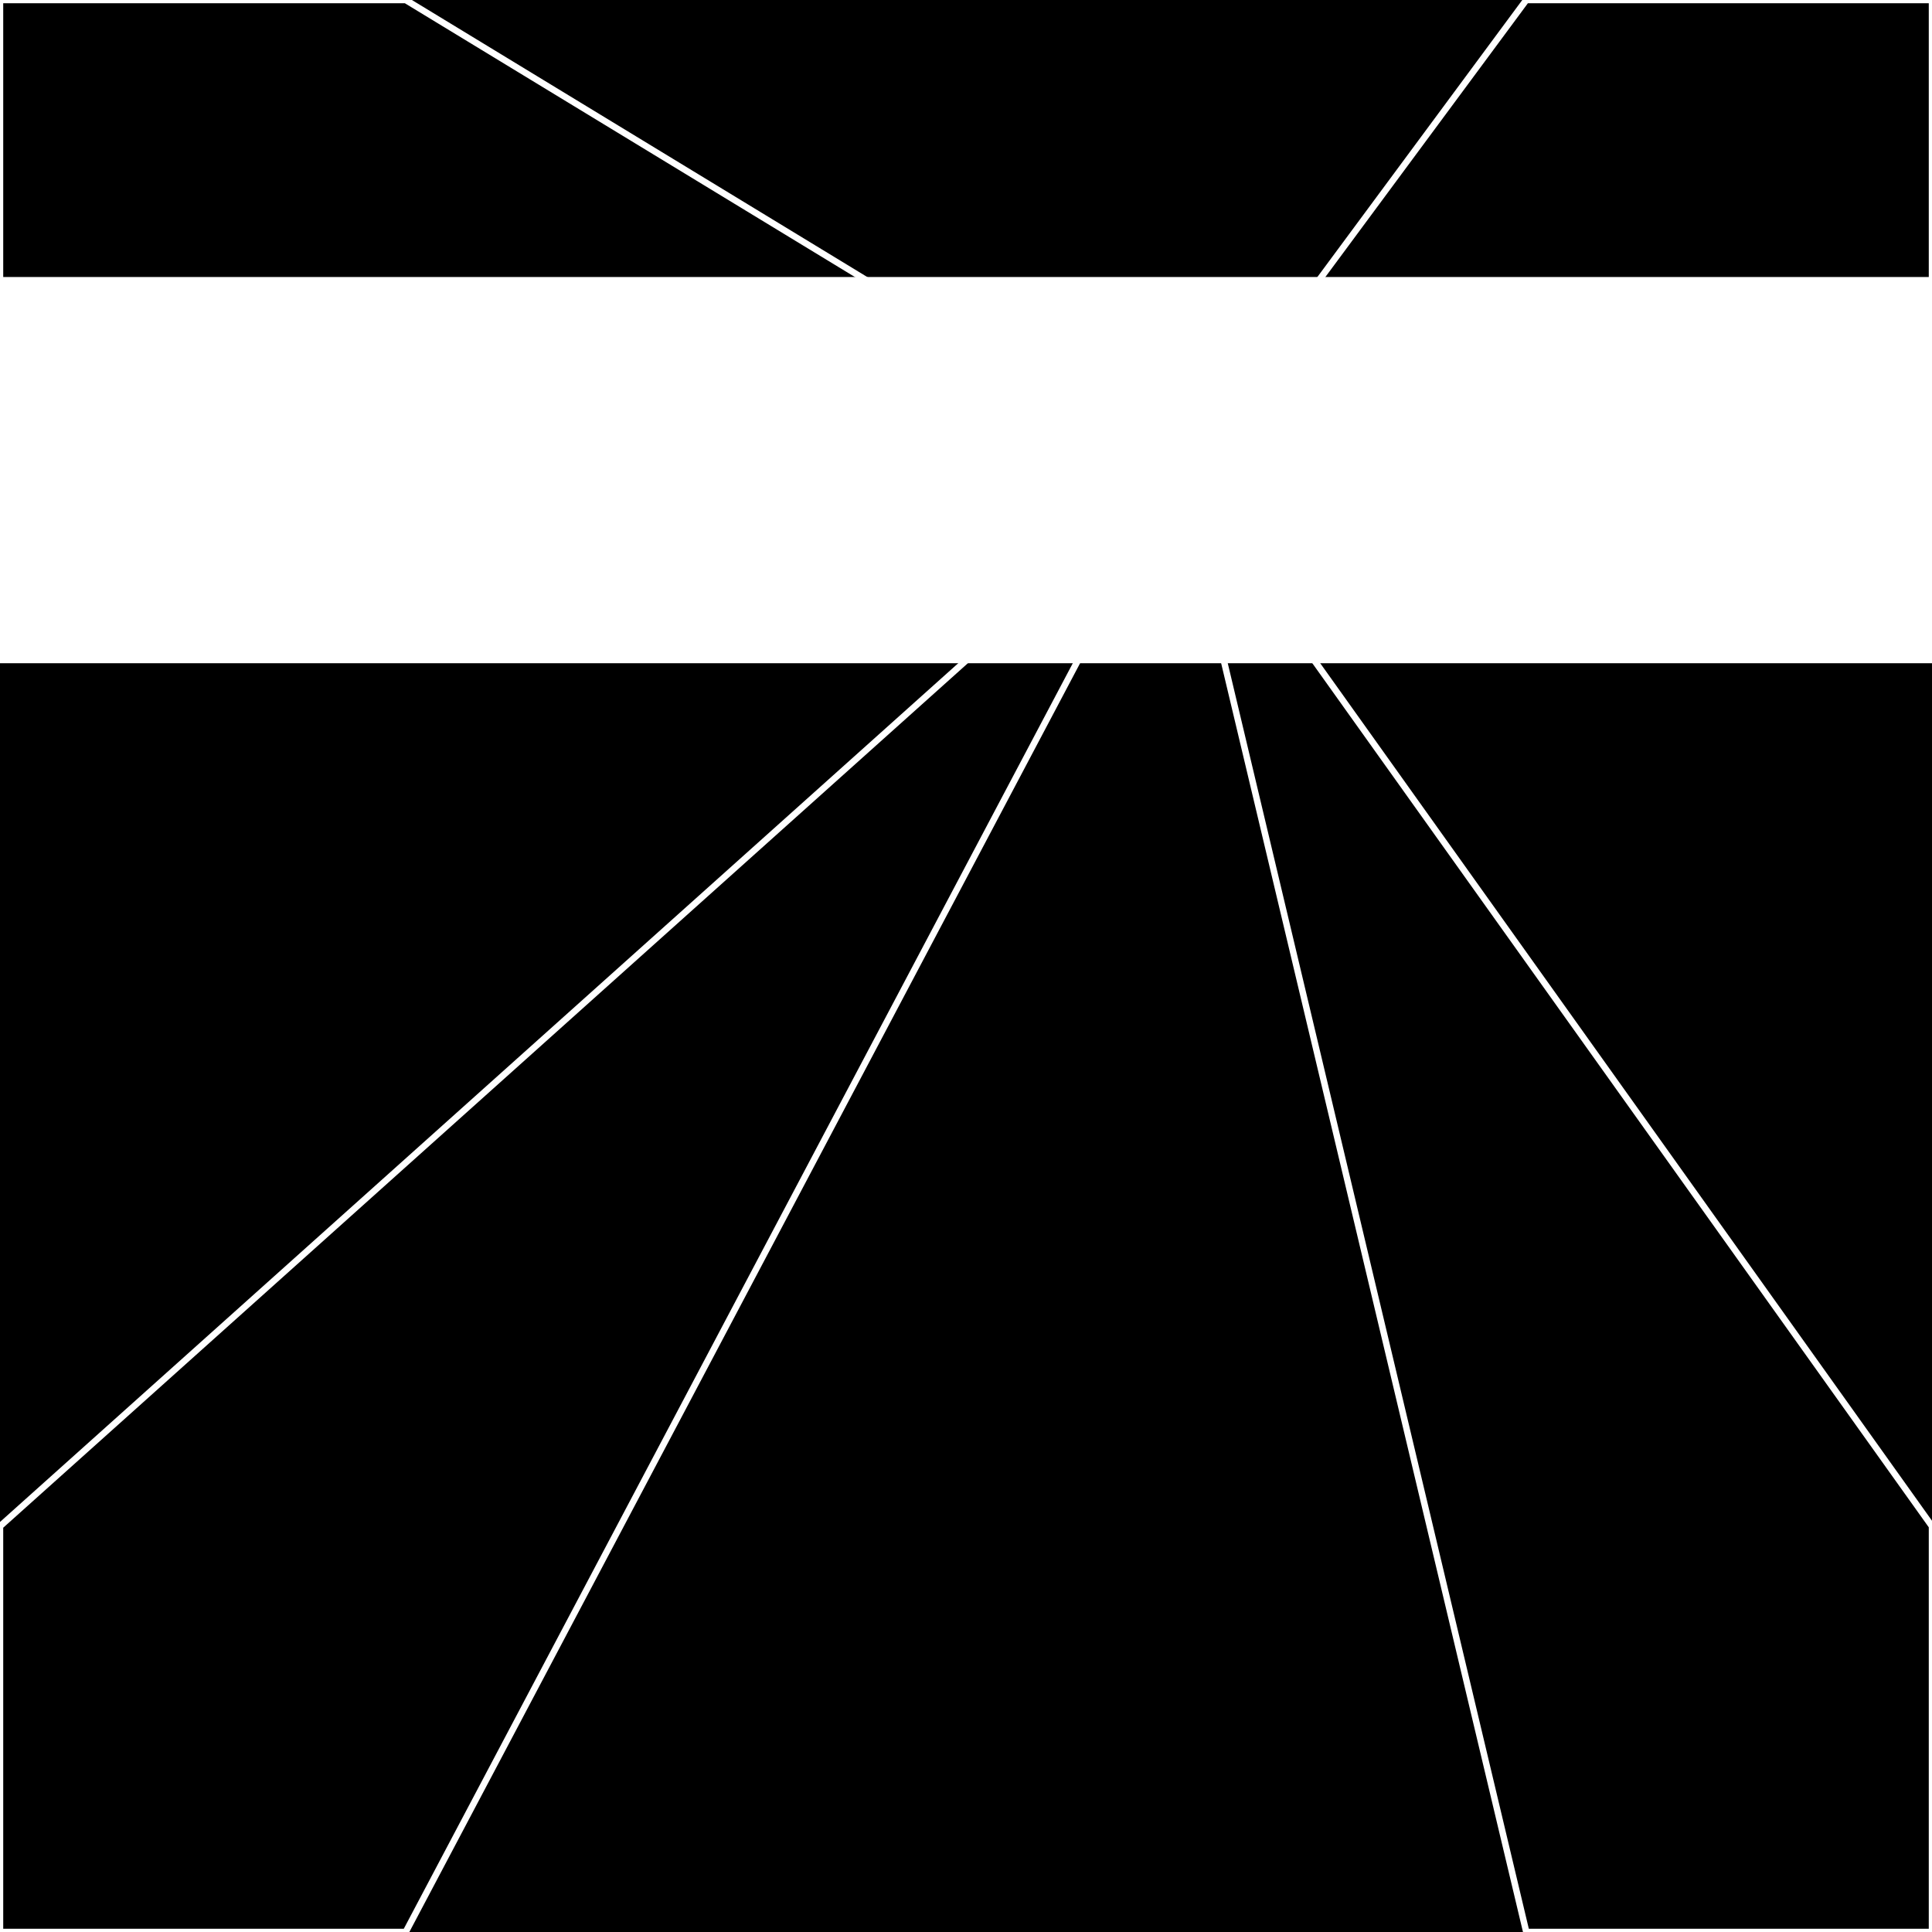
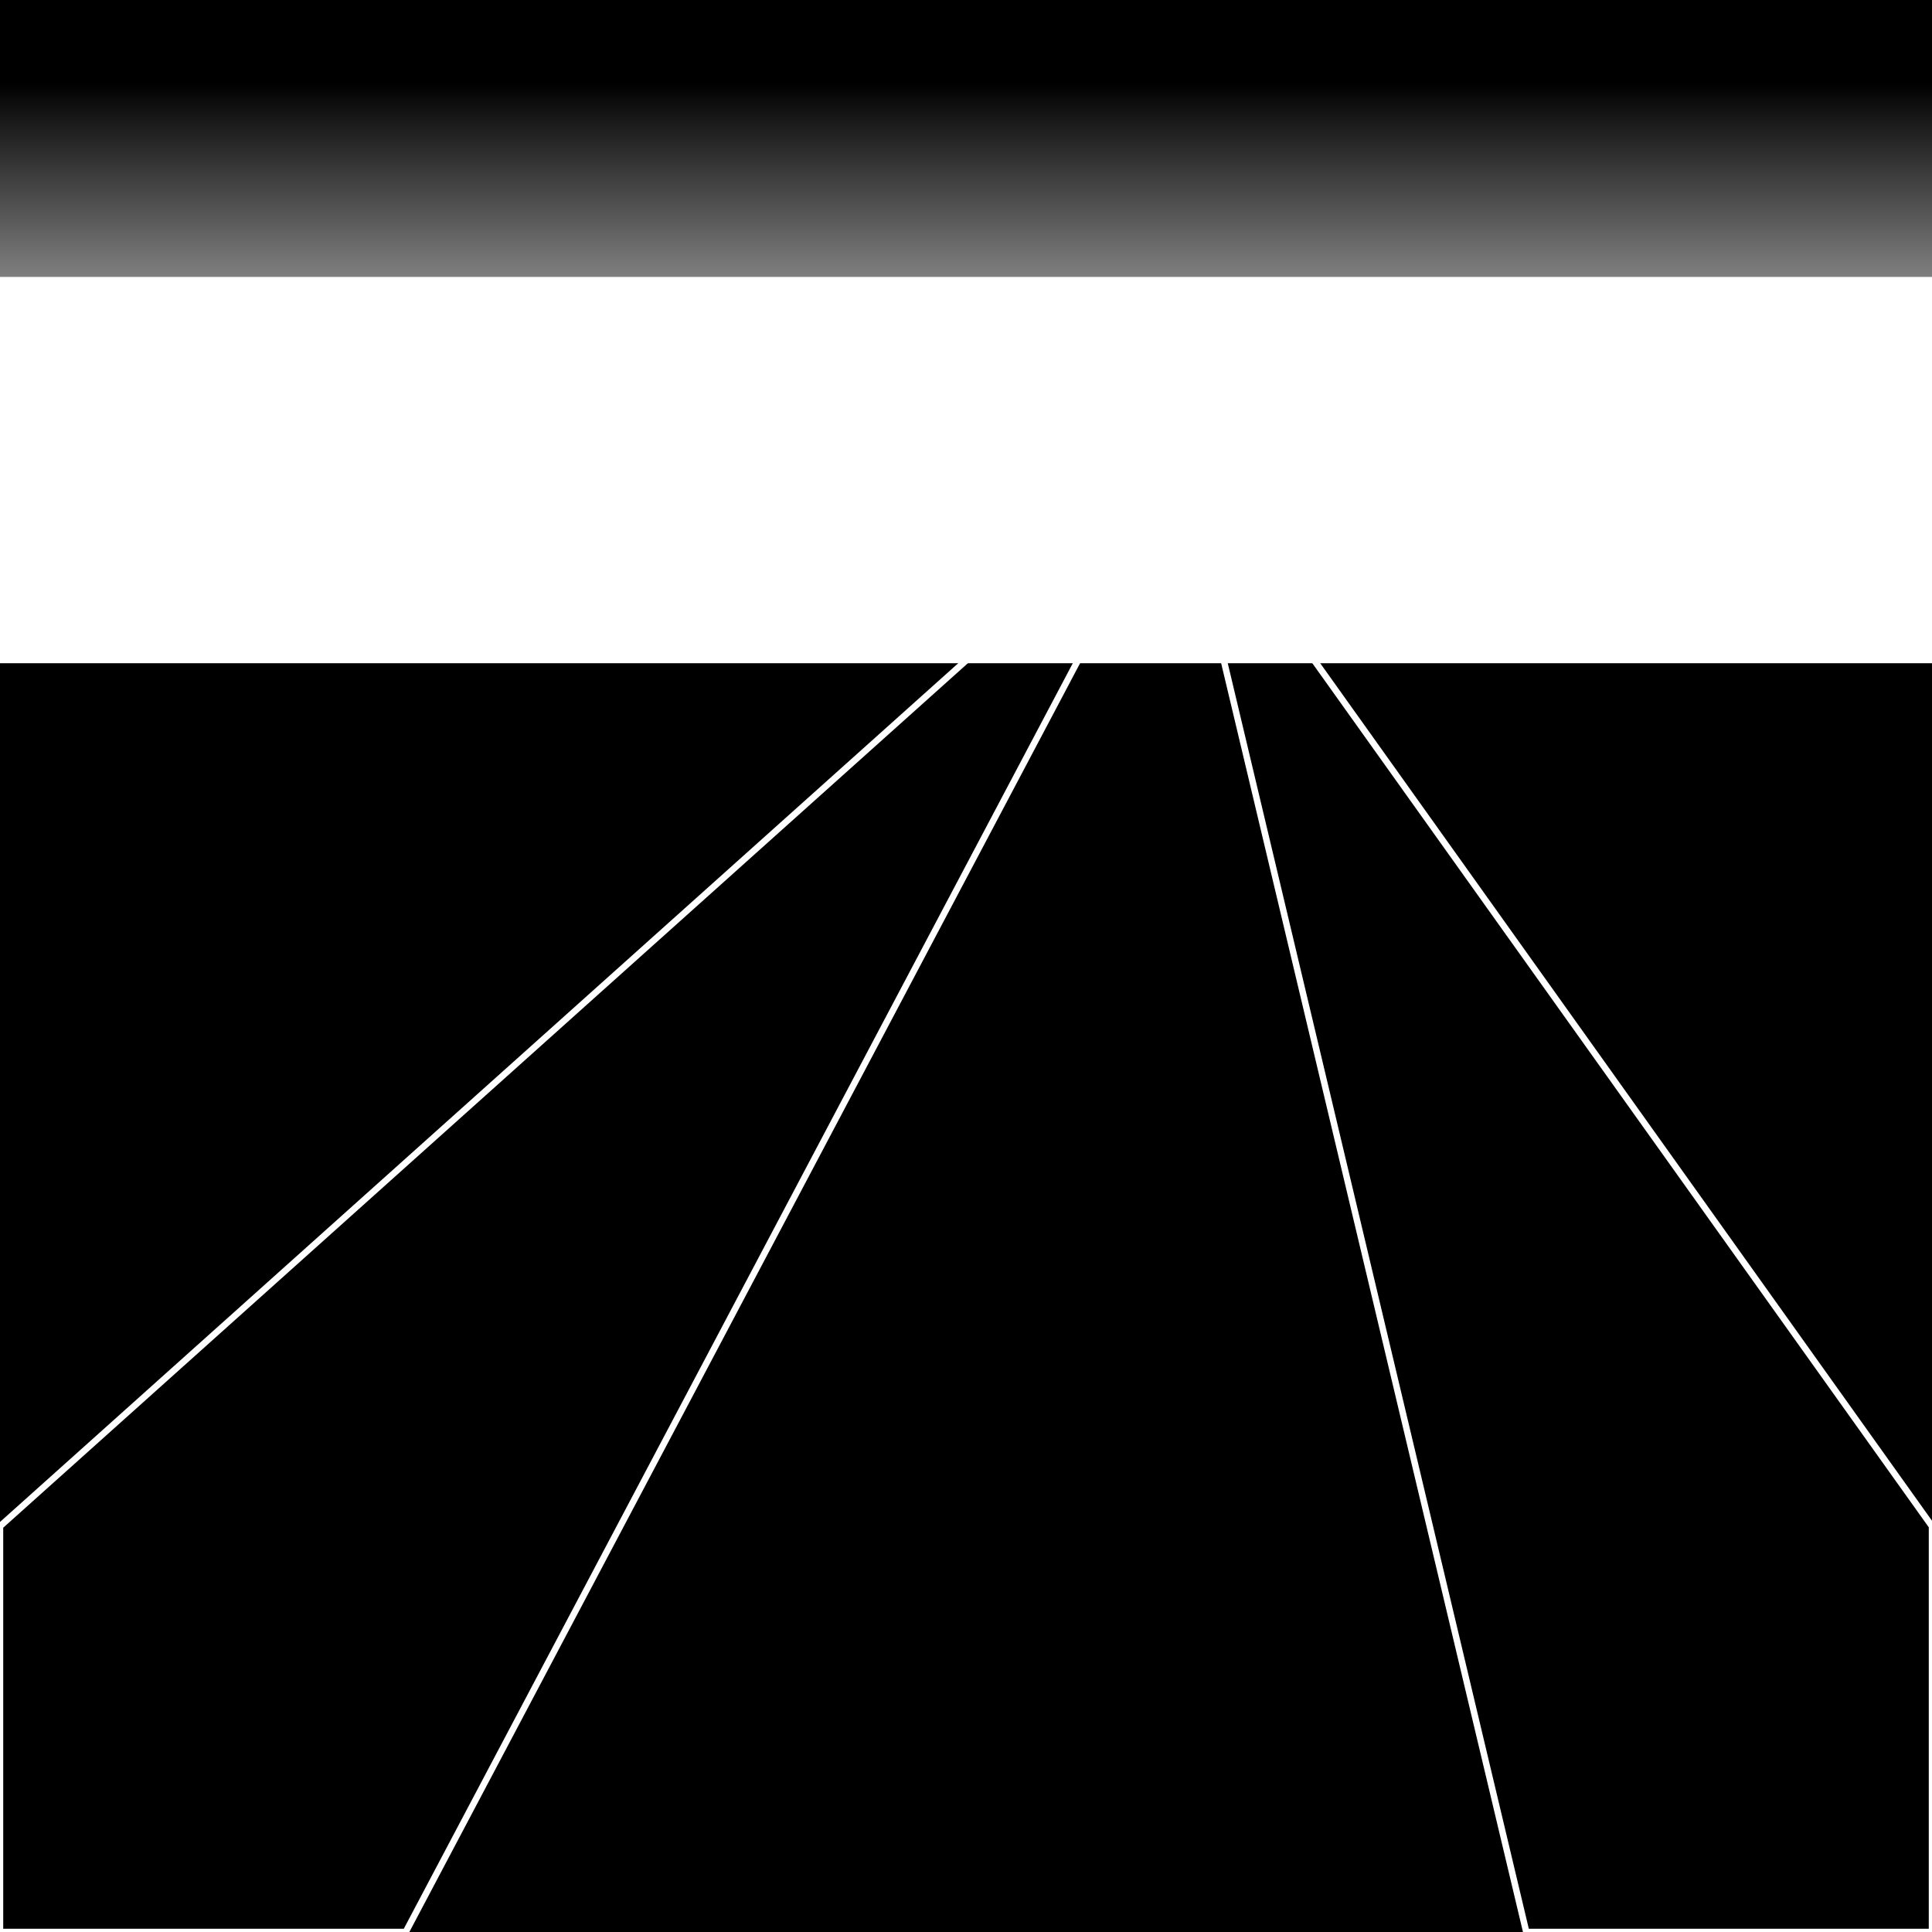
<svg xmlns="http://www.w3.org/2000/svg" width="300" height="300" style="background:#000">
  <linearGradient id="topGradient" gradientTransform="rotate(90)">
    <stop stop-color="white" offset="80%" stop-opacity="0" />
    <stop stop-color="white" offset="100%" stop-opacity="1" />
  </linearGradient>
  <filter id="room">
    <feTurbulence baseFrequency="0.004" seed="2943941" result="turb" />
    <feColorMatrix values="15 -39 -53 24 1 18 -61 26 -46 1 22 -40 -43 -53 1 14 24 7 64 1 " />
  </filter>
  <filter id="stars">
    <feTurbulence type="fractalNoise" numOctaves="2" baseFrequency="0.003" seed="6001275" result="turb" />
    <feColorMatrix values="15 0 0 0 0 0 15 0 0 0 0 0 15 0 0 0 0 0 -15 5" />
  </filter>
  <rect width="300" height="300" filter="url(#room)" transform="translate(0,-257)" />
  <rect width="300" height="300" filter="url(#room)" transform="translate(0,403) scale(-1,1) rotate(180)" />
  <rect width="300" height="300" fill="url(#topGradient)" transform="translate(0,-227)" />
  <rect width="300" height="300" fill="url(#topGradient)" transform="translate(0,373) scale(-1,1) rotate(180)" />
-   <rect width="300" height="300" filter="url(#stars)" transform="translate(0,-257)" />
  <rect width="300" height="300" filter="url(#stars)" transform="translate(0,403) scale(-1,1) rotate(180)" />
-   <polygon points="63,0 0,0 0,63 183,73" fill="none" stroke="white" />
  <polygon points="0,237 0,300 63,300 183,73" fill="none" stroke="white" />
-   <polygon points="237,0 300,0 300,63 183,73" fill="none" stroke="white" />
  <polygon points="300,237 300,300 237,300 183,73" fill="none" stroke="white" />
</svg>